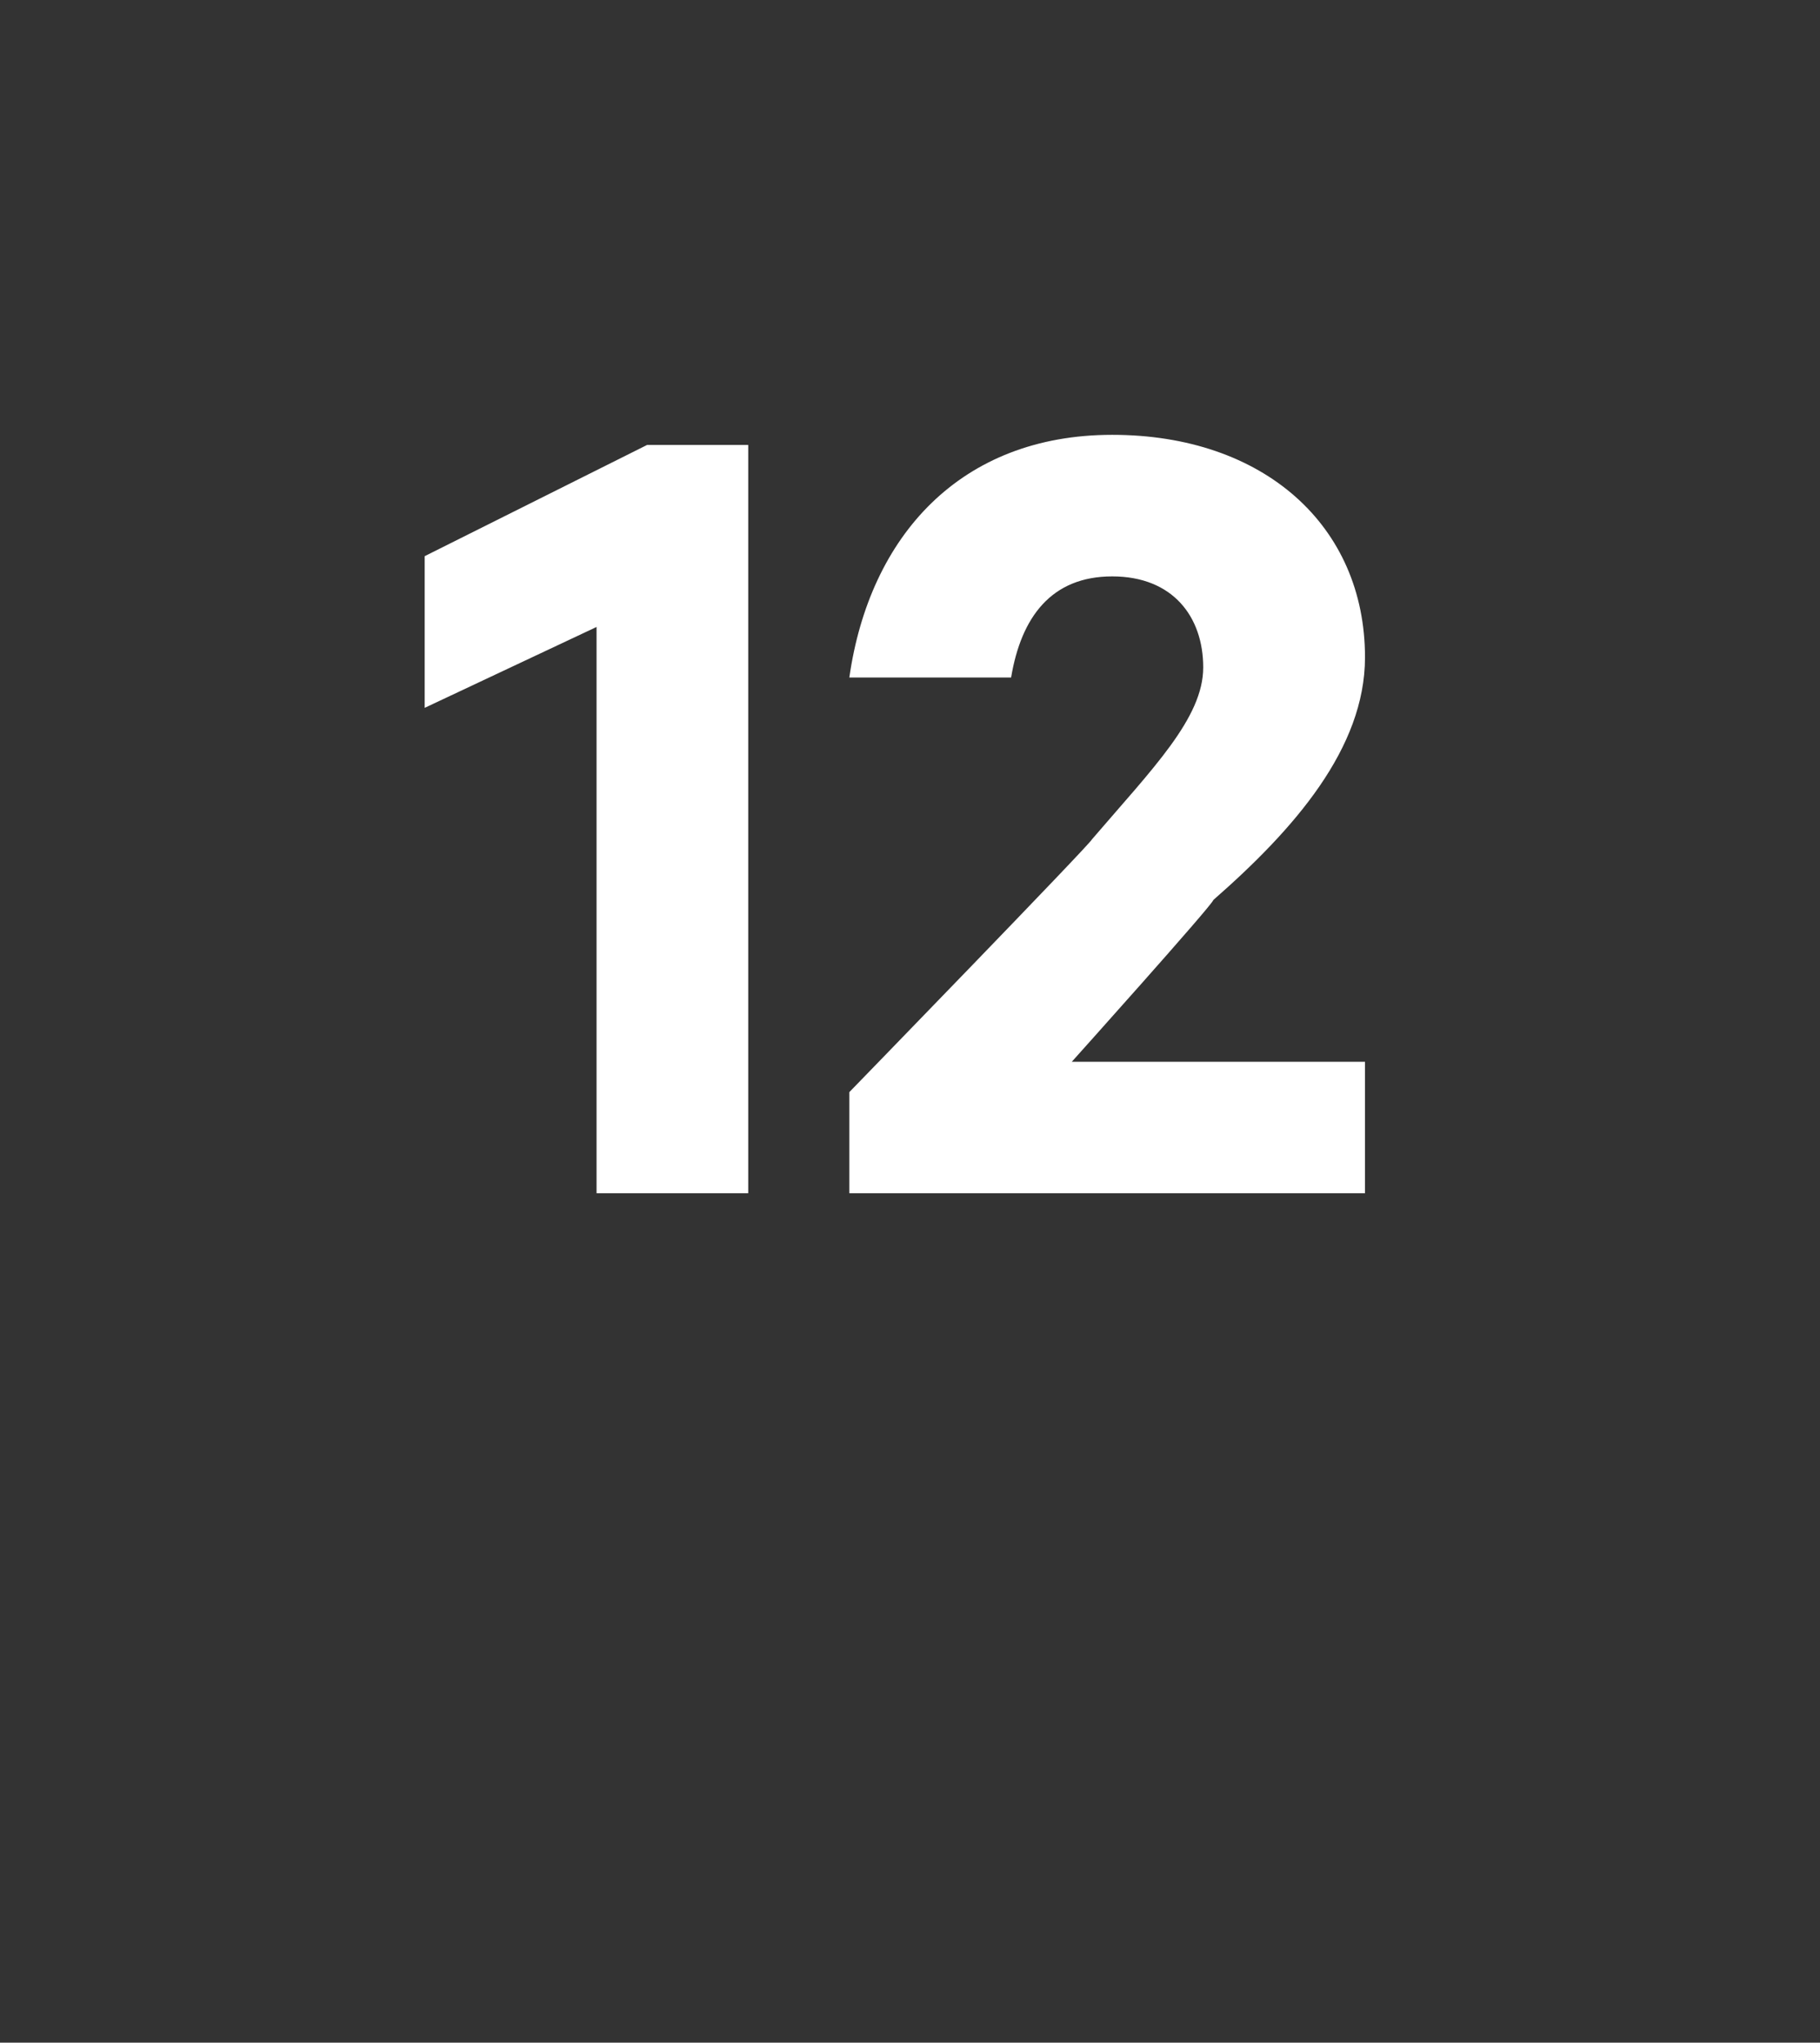
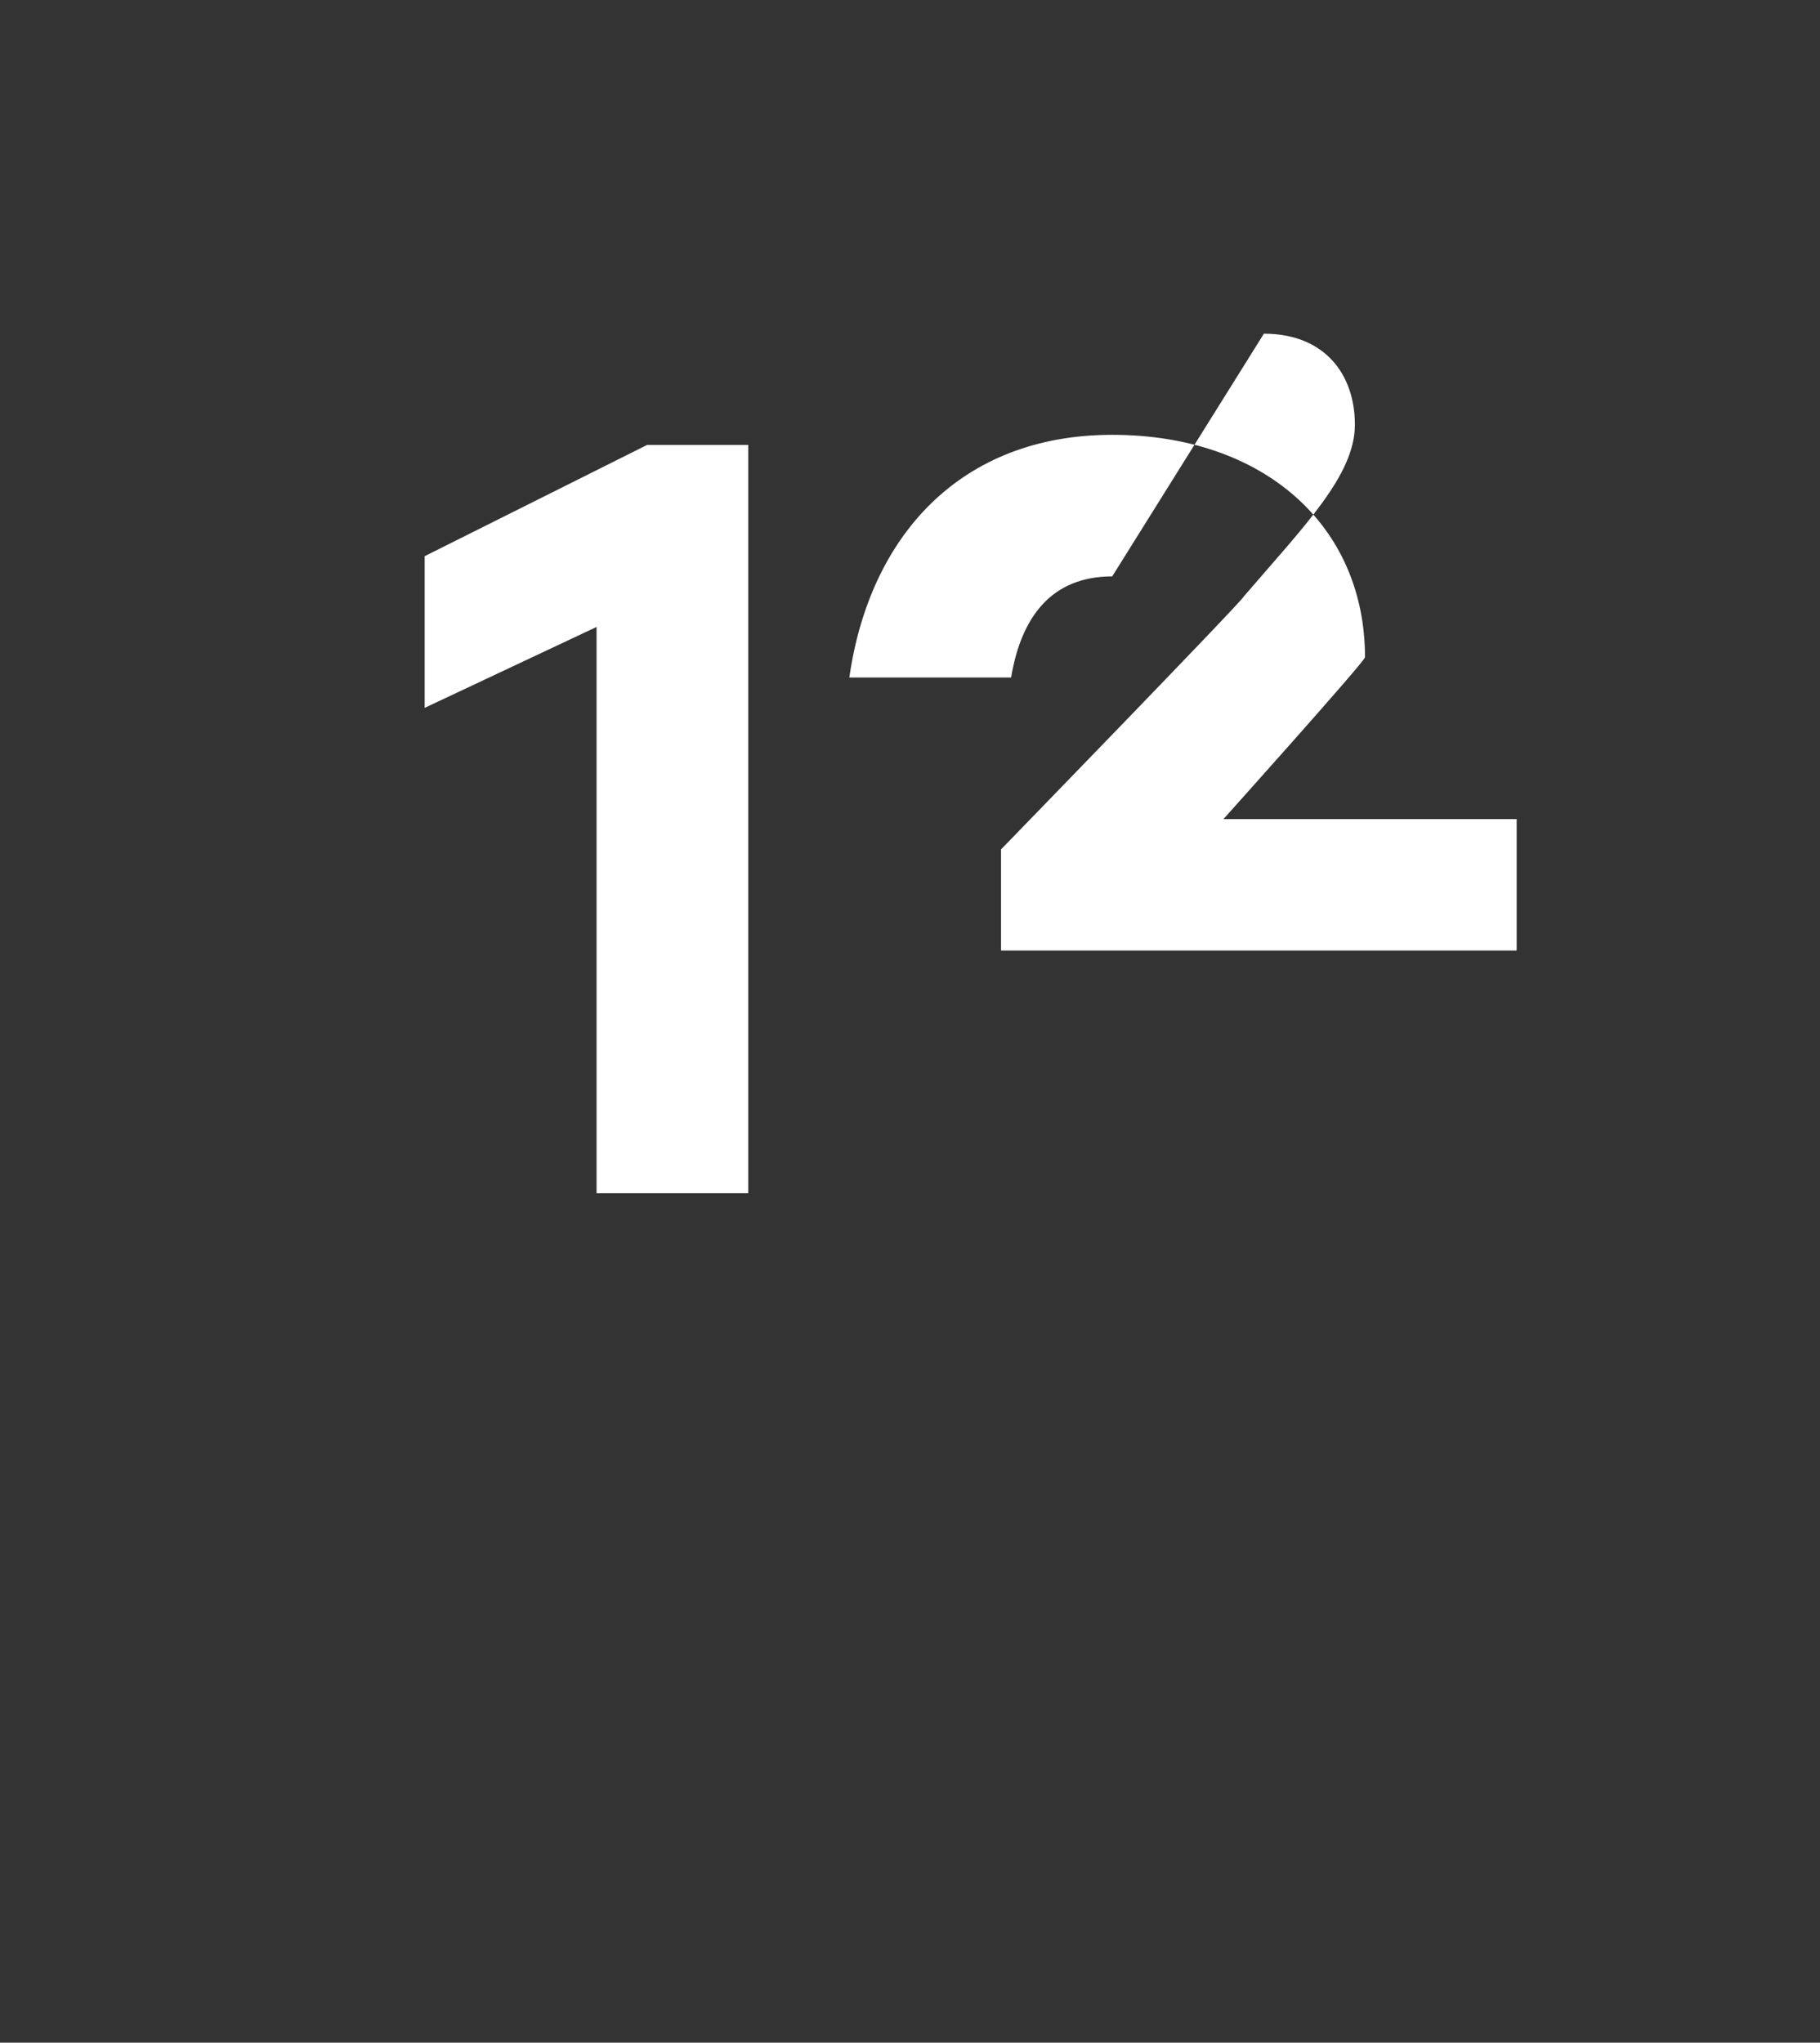
<svg xmlns="http://www.w3.org/2000/svg" version="1.1" width="18px" height="20.2px" viewBox="0 -4 18 20.2" style="top:-4px">
  <rect x="0" y="-4" width="18" height="20.2" fill="#333333" stroke="none" />
  <desc>12</desc>
  <defs />
  <g id="Polygon67774">
-     <path d="m7.4 7.8l-1.5 0l0-5.6l-1.7.8l0-1.5l2.2-1.1l1 0l0 7.4zm3.6-6.1c-.6 0-.9.4-1 1c0 0-1.6 0-1.6 0c.2-1.4 1.1-2.4 2.6-2.4c1.5 0 2.5.9 2.5 2.2c0 .9-.7 1.7-1.5 2.4c0 .04-1.4 1.6-1.4 1.6l2.9 0l0 1.3l-5.1 0l0-1c0 0 2.39-2.46 2.4-2.5c.6-.7 1.1-1.2 1.1-1.7c0-.5-.3-.9-.9-.9z" stroke="none" fill="#fff" />
+     <path d="m7.4 7.8l-1.5 0l0-5.6l-1.7.8l0-1.5l2.2-1.1l1 0l0 7.4zm3.6-6.1c-.6 0-.9.4-1 1c0 0-1.6 0-1.6 0c.2-1.4 1.1-2.4 2.6-2.4c1.5 0 2.5.9 2.5 2.2c0 .04-1.4 1.6-1.4 1.6l2.9 0l0 1.3l-5.1 0l0-1c0 0 2.39-2.46 2.4-2.5c.6-.7 1.1-1.2 1.1-1.7c0-.5-.3-.9-.9-.9z" stroke="none" fill="#fff" />
  </g>
</svg>